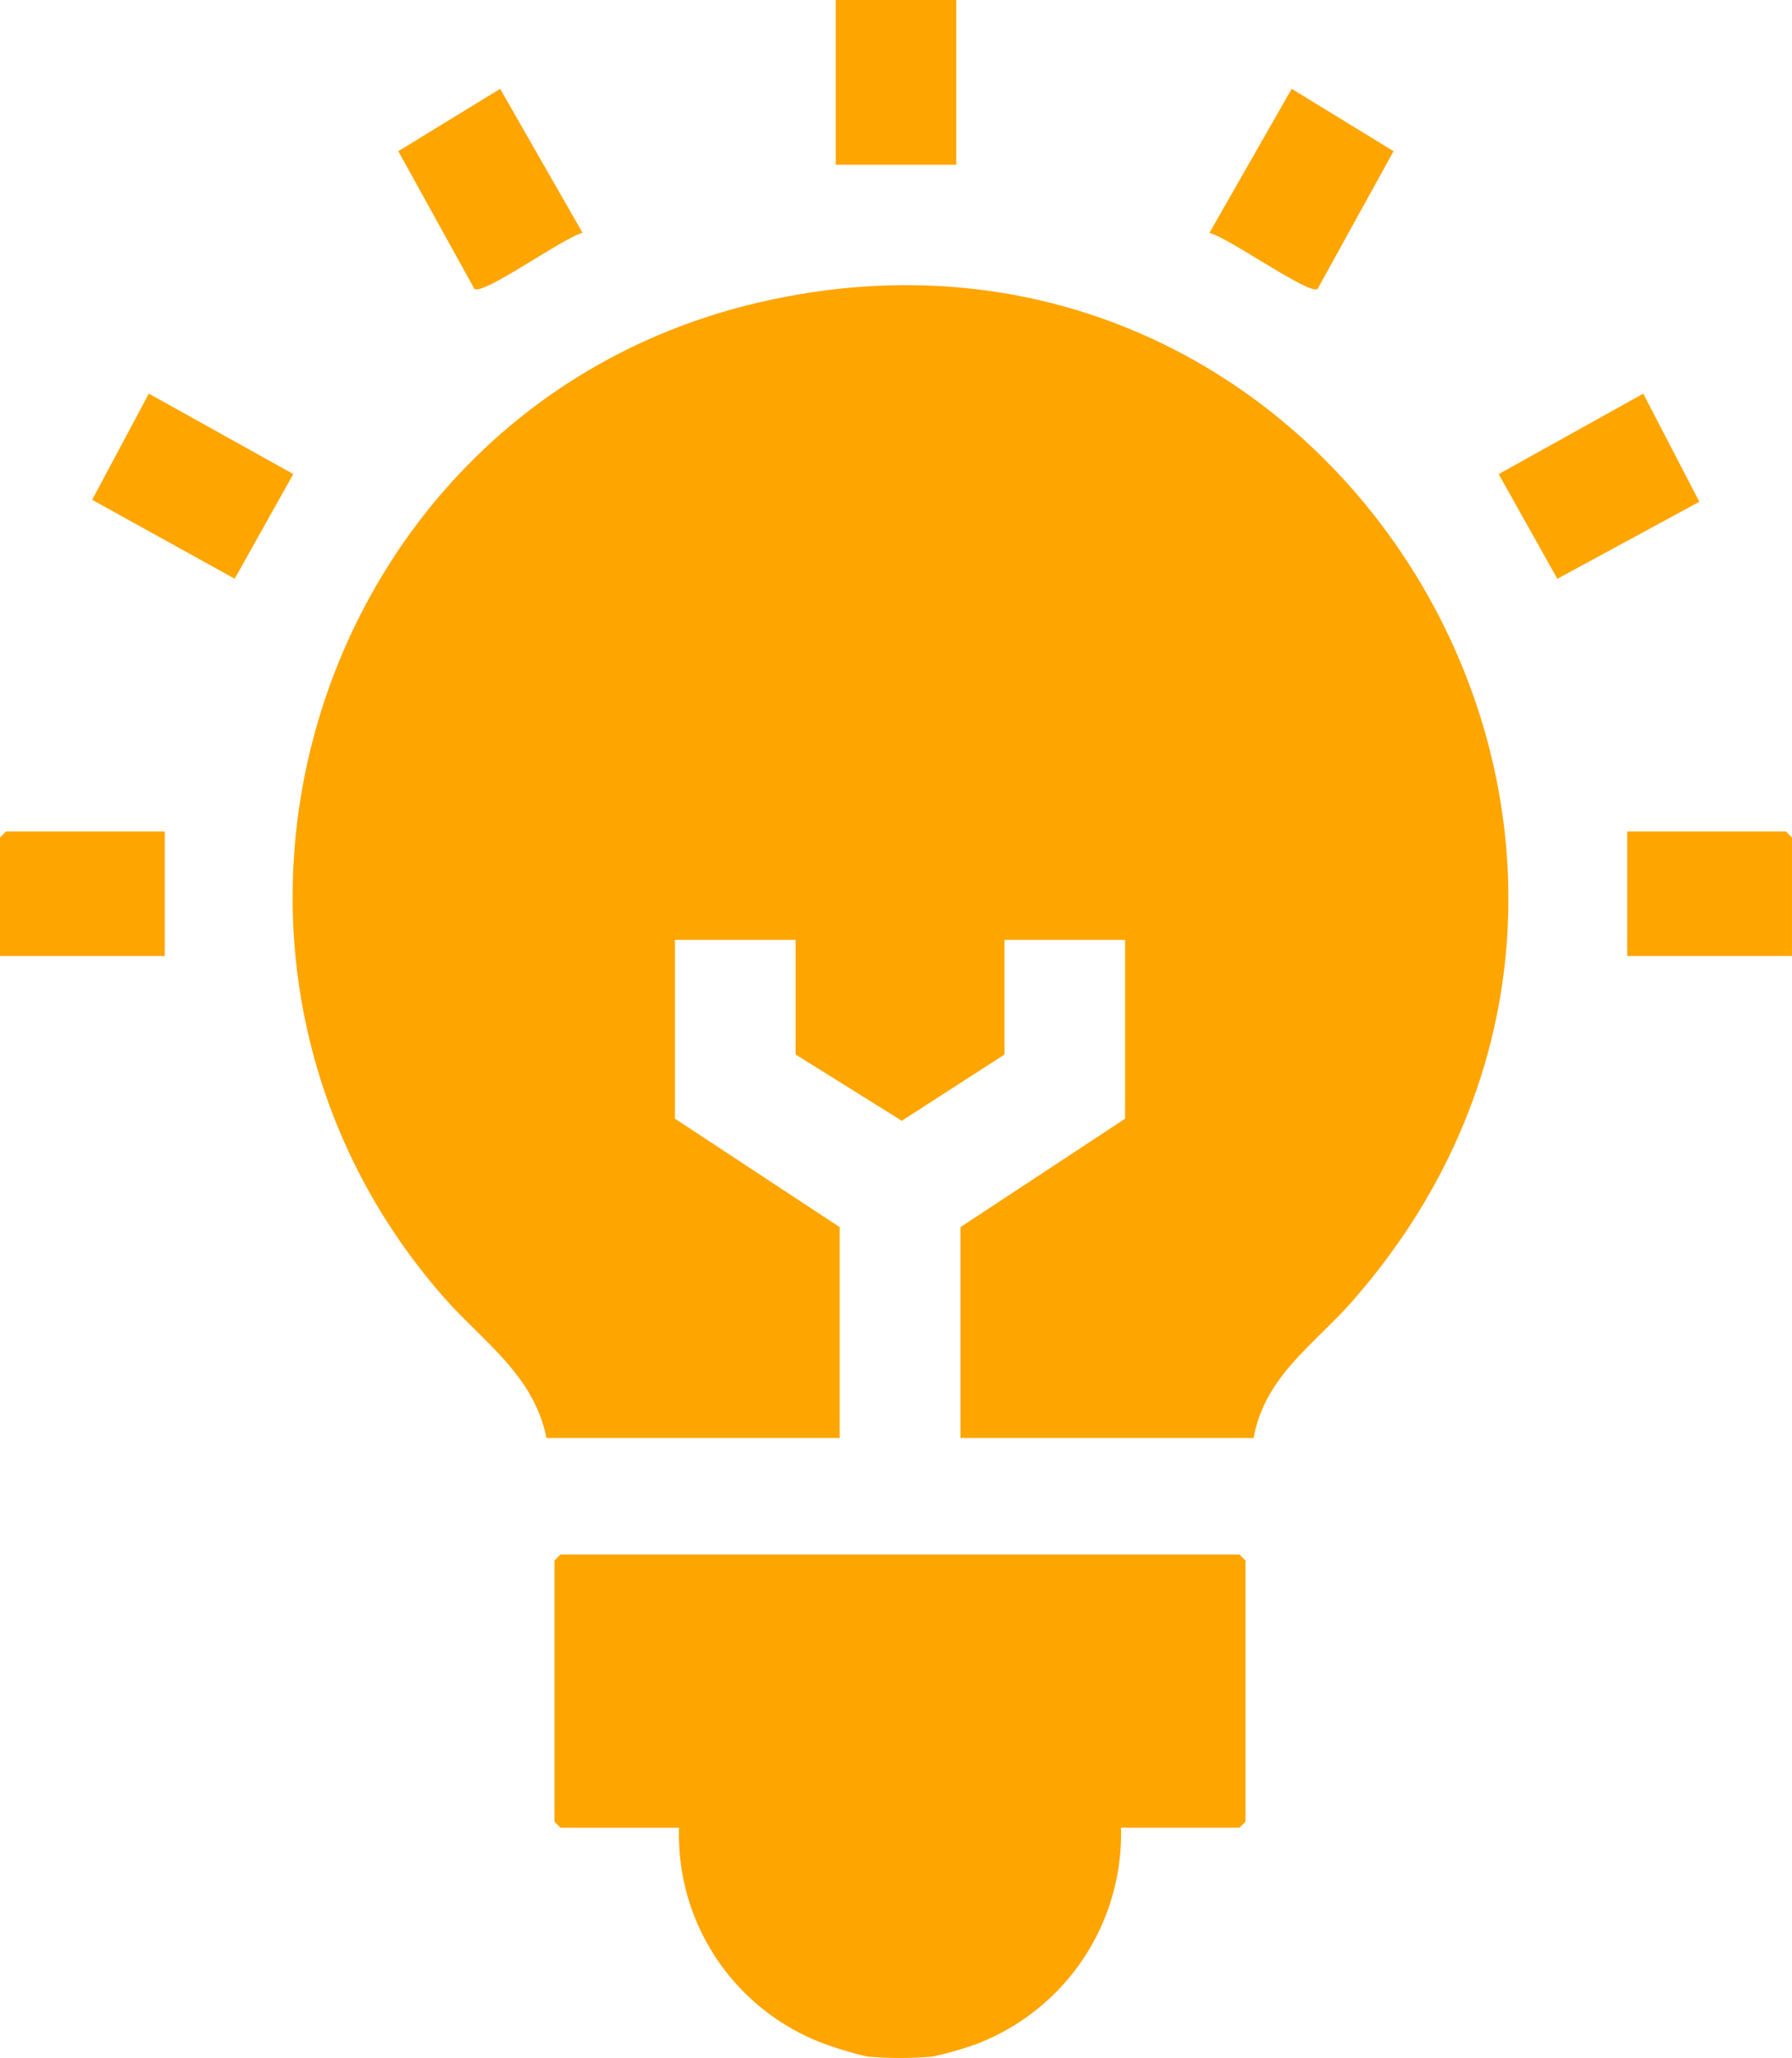
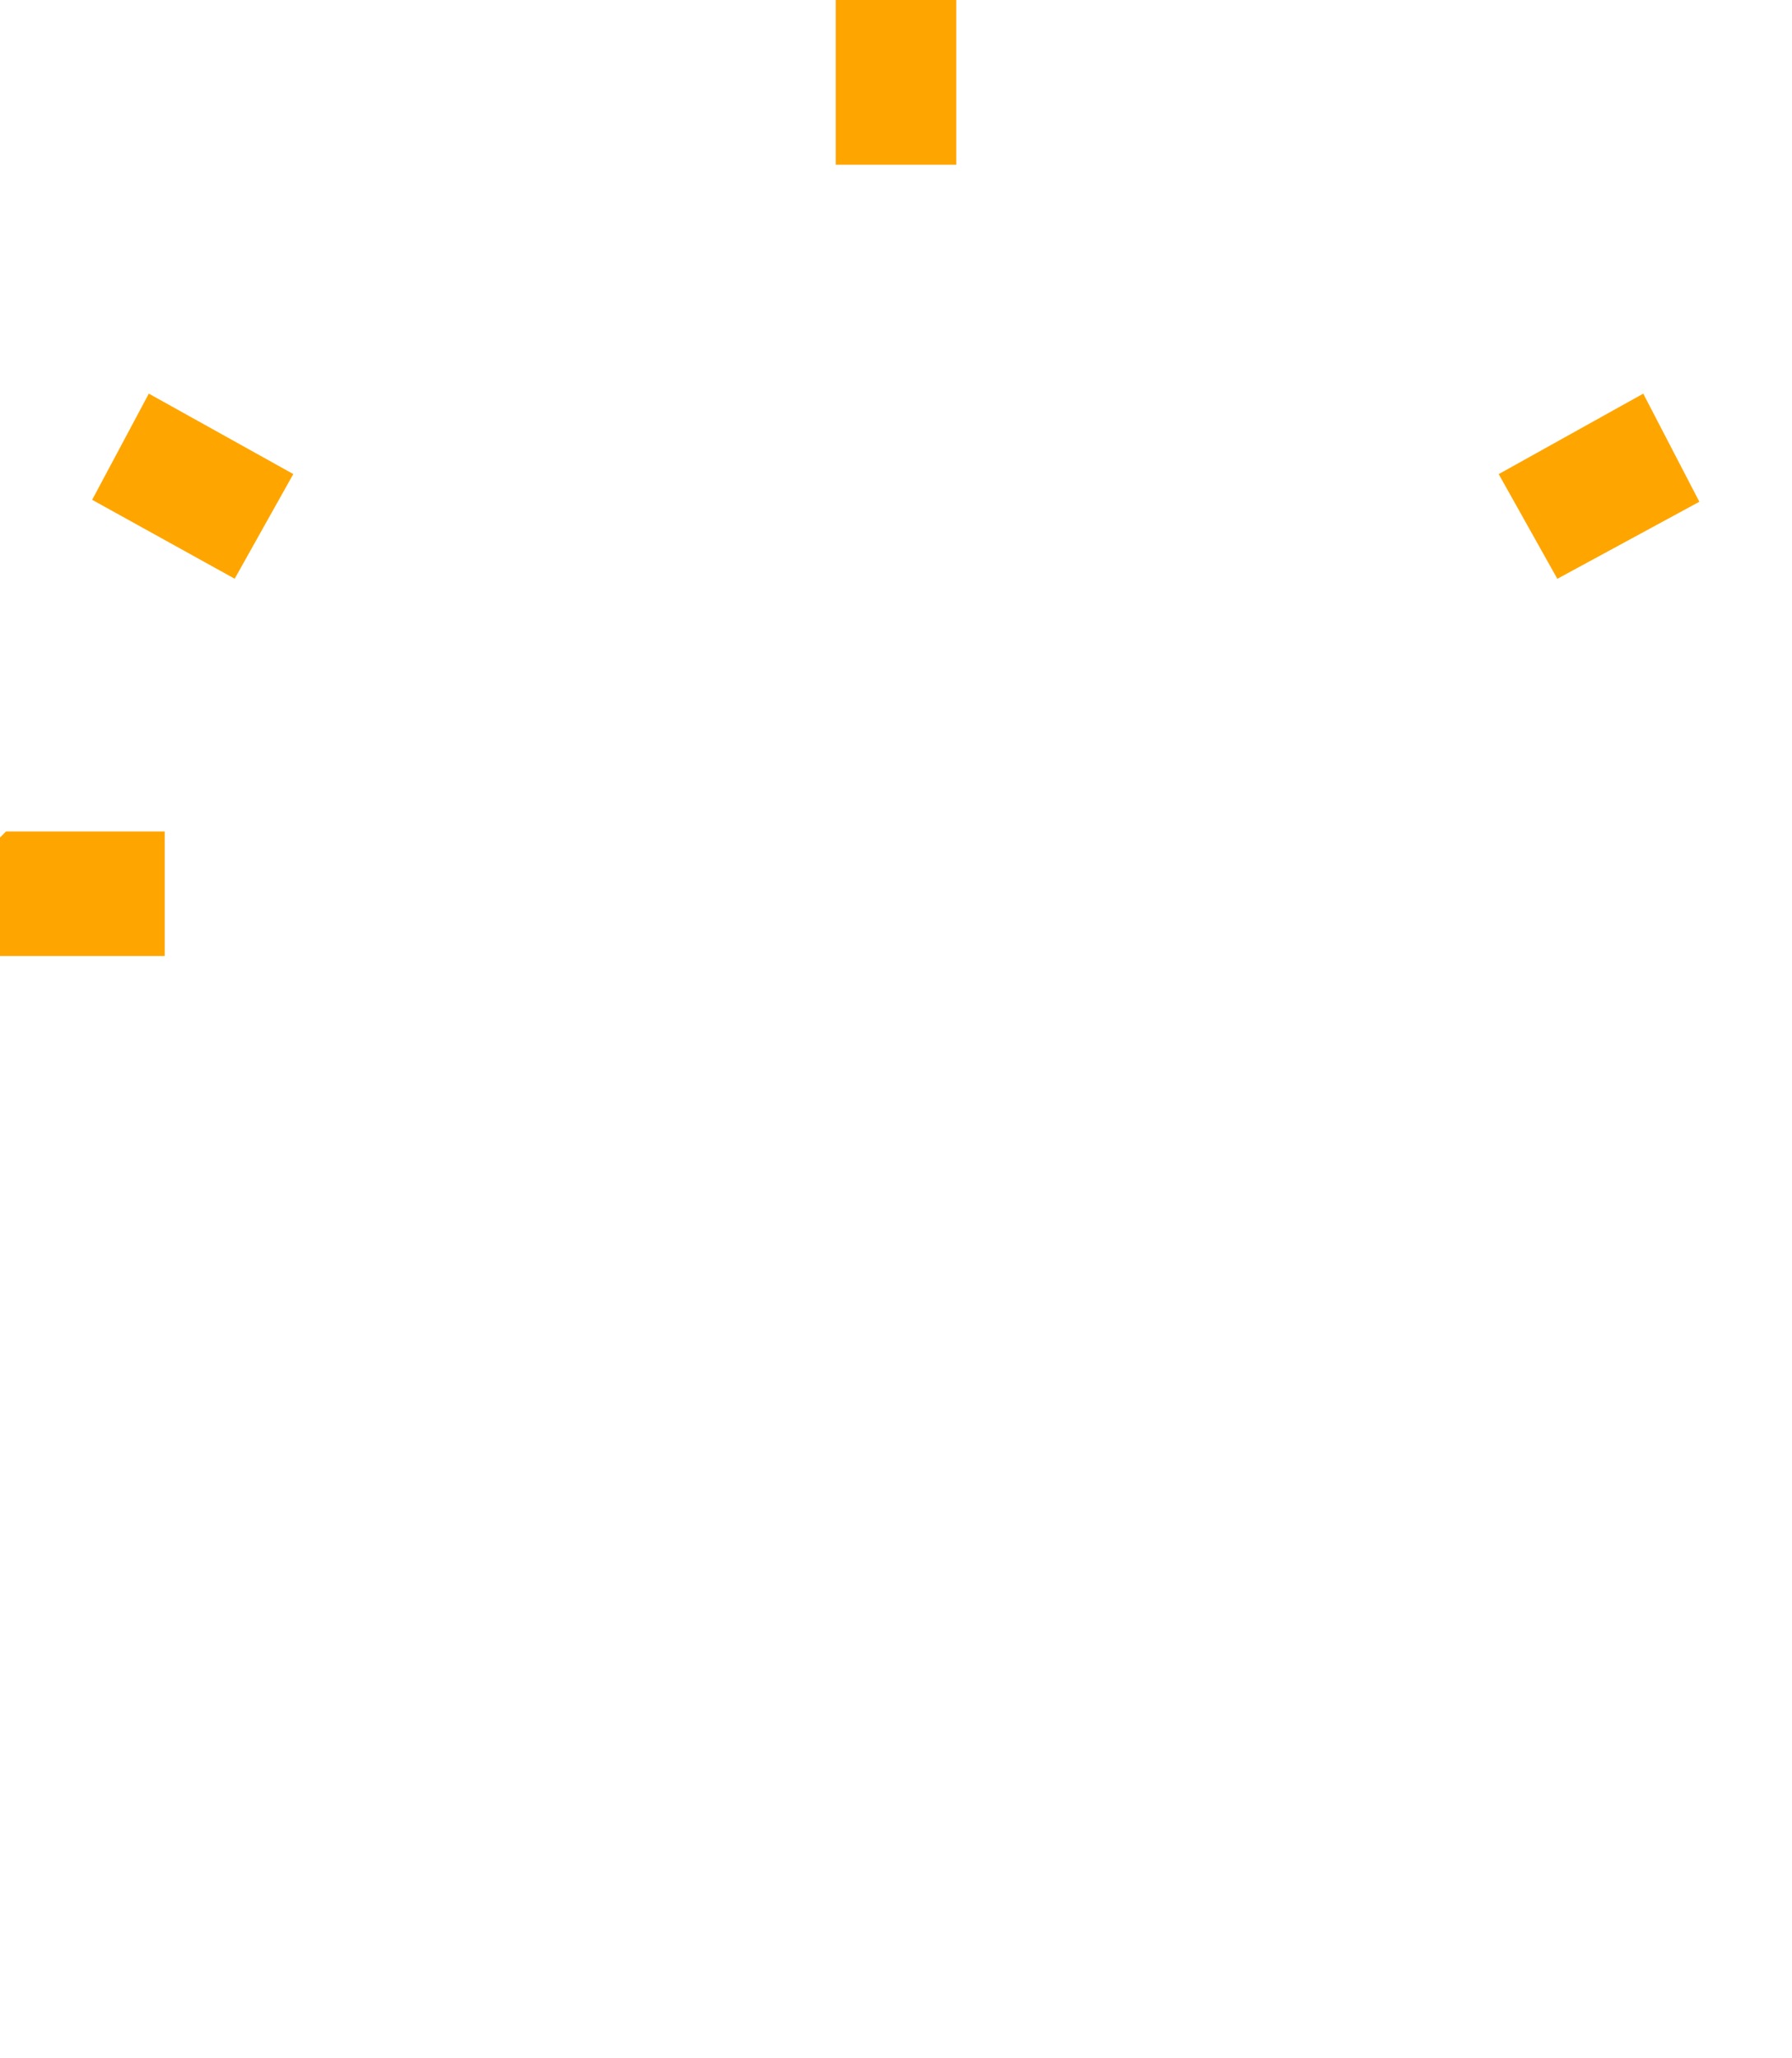
<svg xmlns="http://www.w3.org/2000/svg" id="Group_245" data-name="Group 245" width="72.125" height="82.797" viewBox="0 0 72.125 82.797">
  <defs>
    <clipPath id="clip-path">
      <rect id="Rectangle_128" data-name="Rectangle 128" width="72.125" height="82.797" fill="orange" />
    </clipPath>
  </defs>
  <g id="Group_244" data-name="Group 244" clip-path="url(#clip-path)">
-     <path id="Path_256" data-name="Path 256" d="M24.764,54.254a13.78,13.78,0,0,1-1.449-.411,8.97,8.97,0,0,1-6.151-8.8H12.392L12.15,44.8V34.294l.242-.242h27.33l.242.242V44.8l-.242.242h-4.77a9.049,9.049,0,0,1-5.778,8.689,13.2,13.2,0,0,1-1.822.522,15.608,15.608,0,0,1-2.588,0" transform="translate(10.166 28.491)" fill="orange" />
-     <path id="Path_257" data-name="Path 257" d="M45.09,52.629h-11.8V44.146l6.629-4.364V32.589H35.064V37.2L30.93,39.866,26.656,37.2V32.589H21.8v7.192l6.63,4.364v8.484h-11.8c-.512-2.549-2.57-3.877-4.127-5.653C.367,33.137,7.279,11.113,25.17,6.944,48.51,1.505,64.916,29.085,49.054,47.138c-1.513,1.723-3.514,3-3.964,5.492" transform="translate(5.365 5.226)" fill="orange" />
    <path id="Path_258" data-name="Path 258" d="M6.63,18.214v5.01H0V18.456l.242-.242Z" transform="translate(0 15.239)" fill="orange" />
-     <path id="Path_259" data-name="Path 259" d="M42.289,23.224h-6.63v-5.01h6.388l.242.242Z" transform="translate(29.835 15.239)" fill="orange" />
-     <path id="Path_260" data-name="Path 260" d="M16.145,7.743c-.7.14-3.989,2.514-4.353,2.254L8.728,4.455l4.1-2.509Z" transform="translate(7.303 1.628)" fill="orange" />
-     <path id="Path_261" data-name="Path 261" d="M30.855,10c-.345.248-3.649-2.118-4.353-2.254l3.312-5.8,4.1,2.509Z" transform="translate(22.174 1.628)" fill="orange" />
    <path id="Path_262" data-name="Path 262" d="M10.115,11.859,7.755,16.07,2.019,12.895,4.3,8.623Z" transform="translate(1.69 7.214)" fill="orange" />
    <path id="Path_263" data-name="Path 263" d="M40.918,12.972l-5.716,3.1-2.36-4.212L38.66,8.623Z" transform="translate(27.478 7.215)" fill="orange" />
    <rect id="Rectangle_127" data-name="Rectangle 127" width="4.851" height="6.627" transform="translate(33.637)" fill="orange" />
  </g>
</svg>